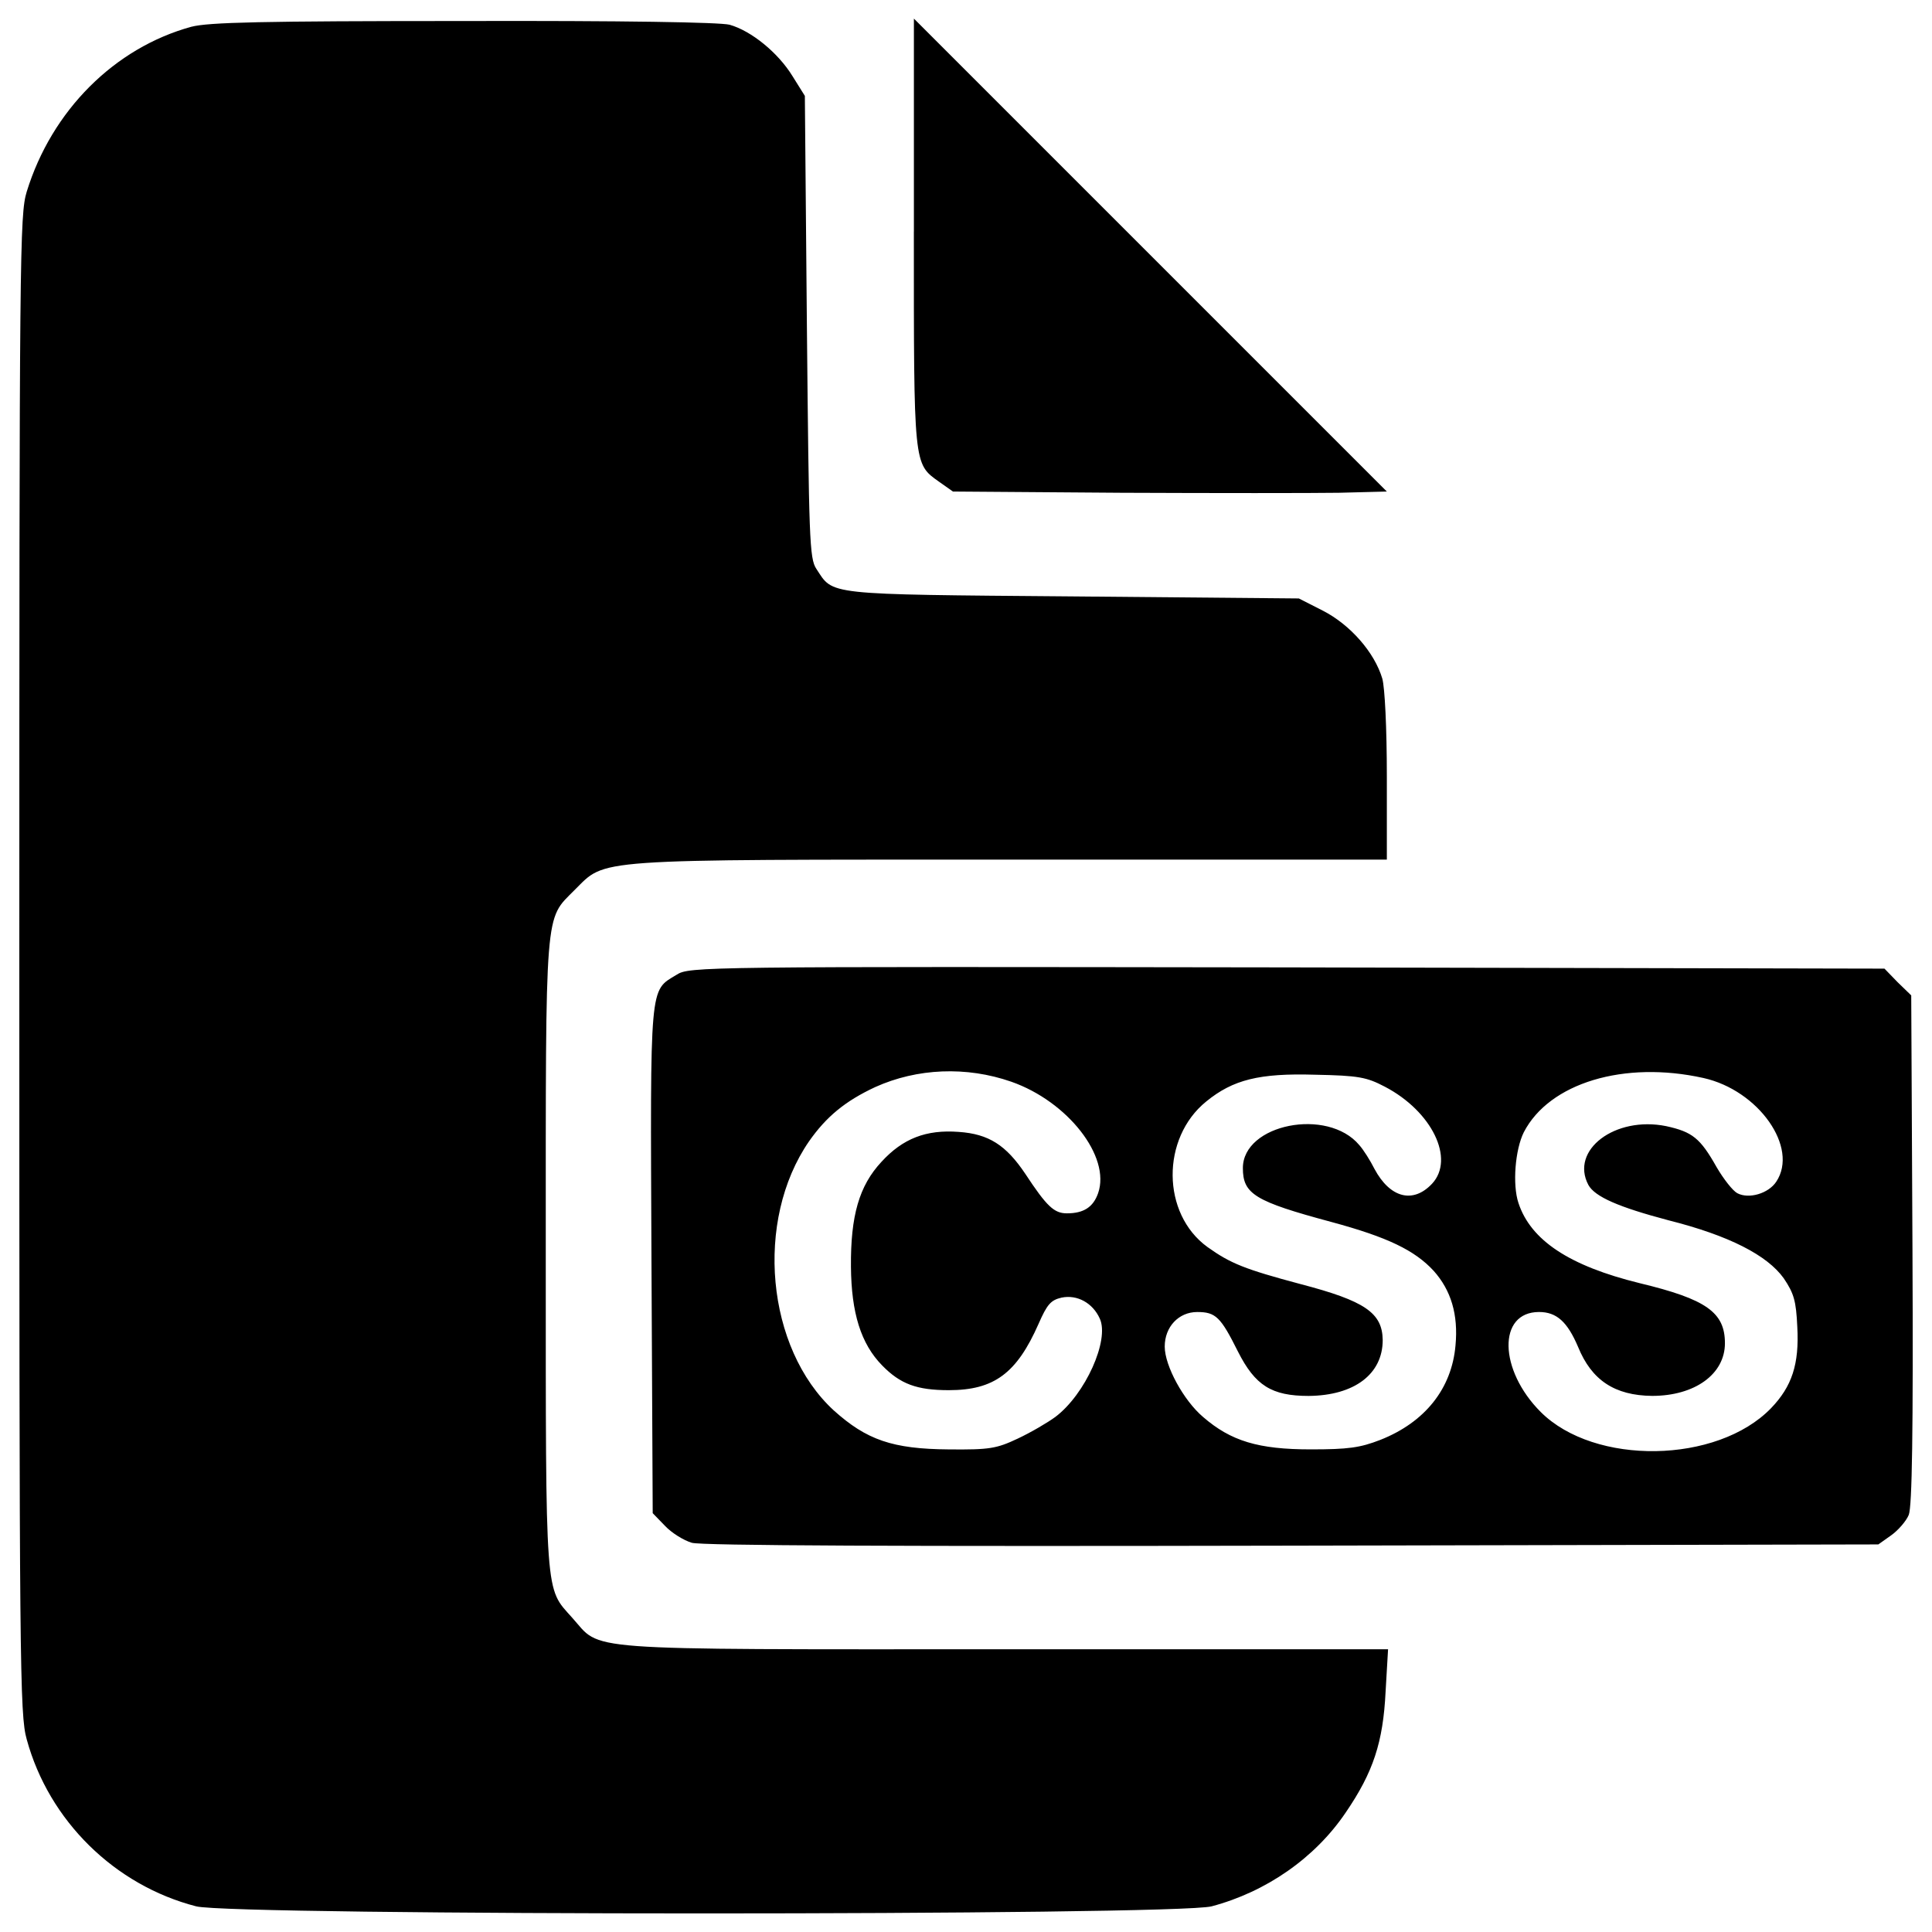
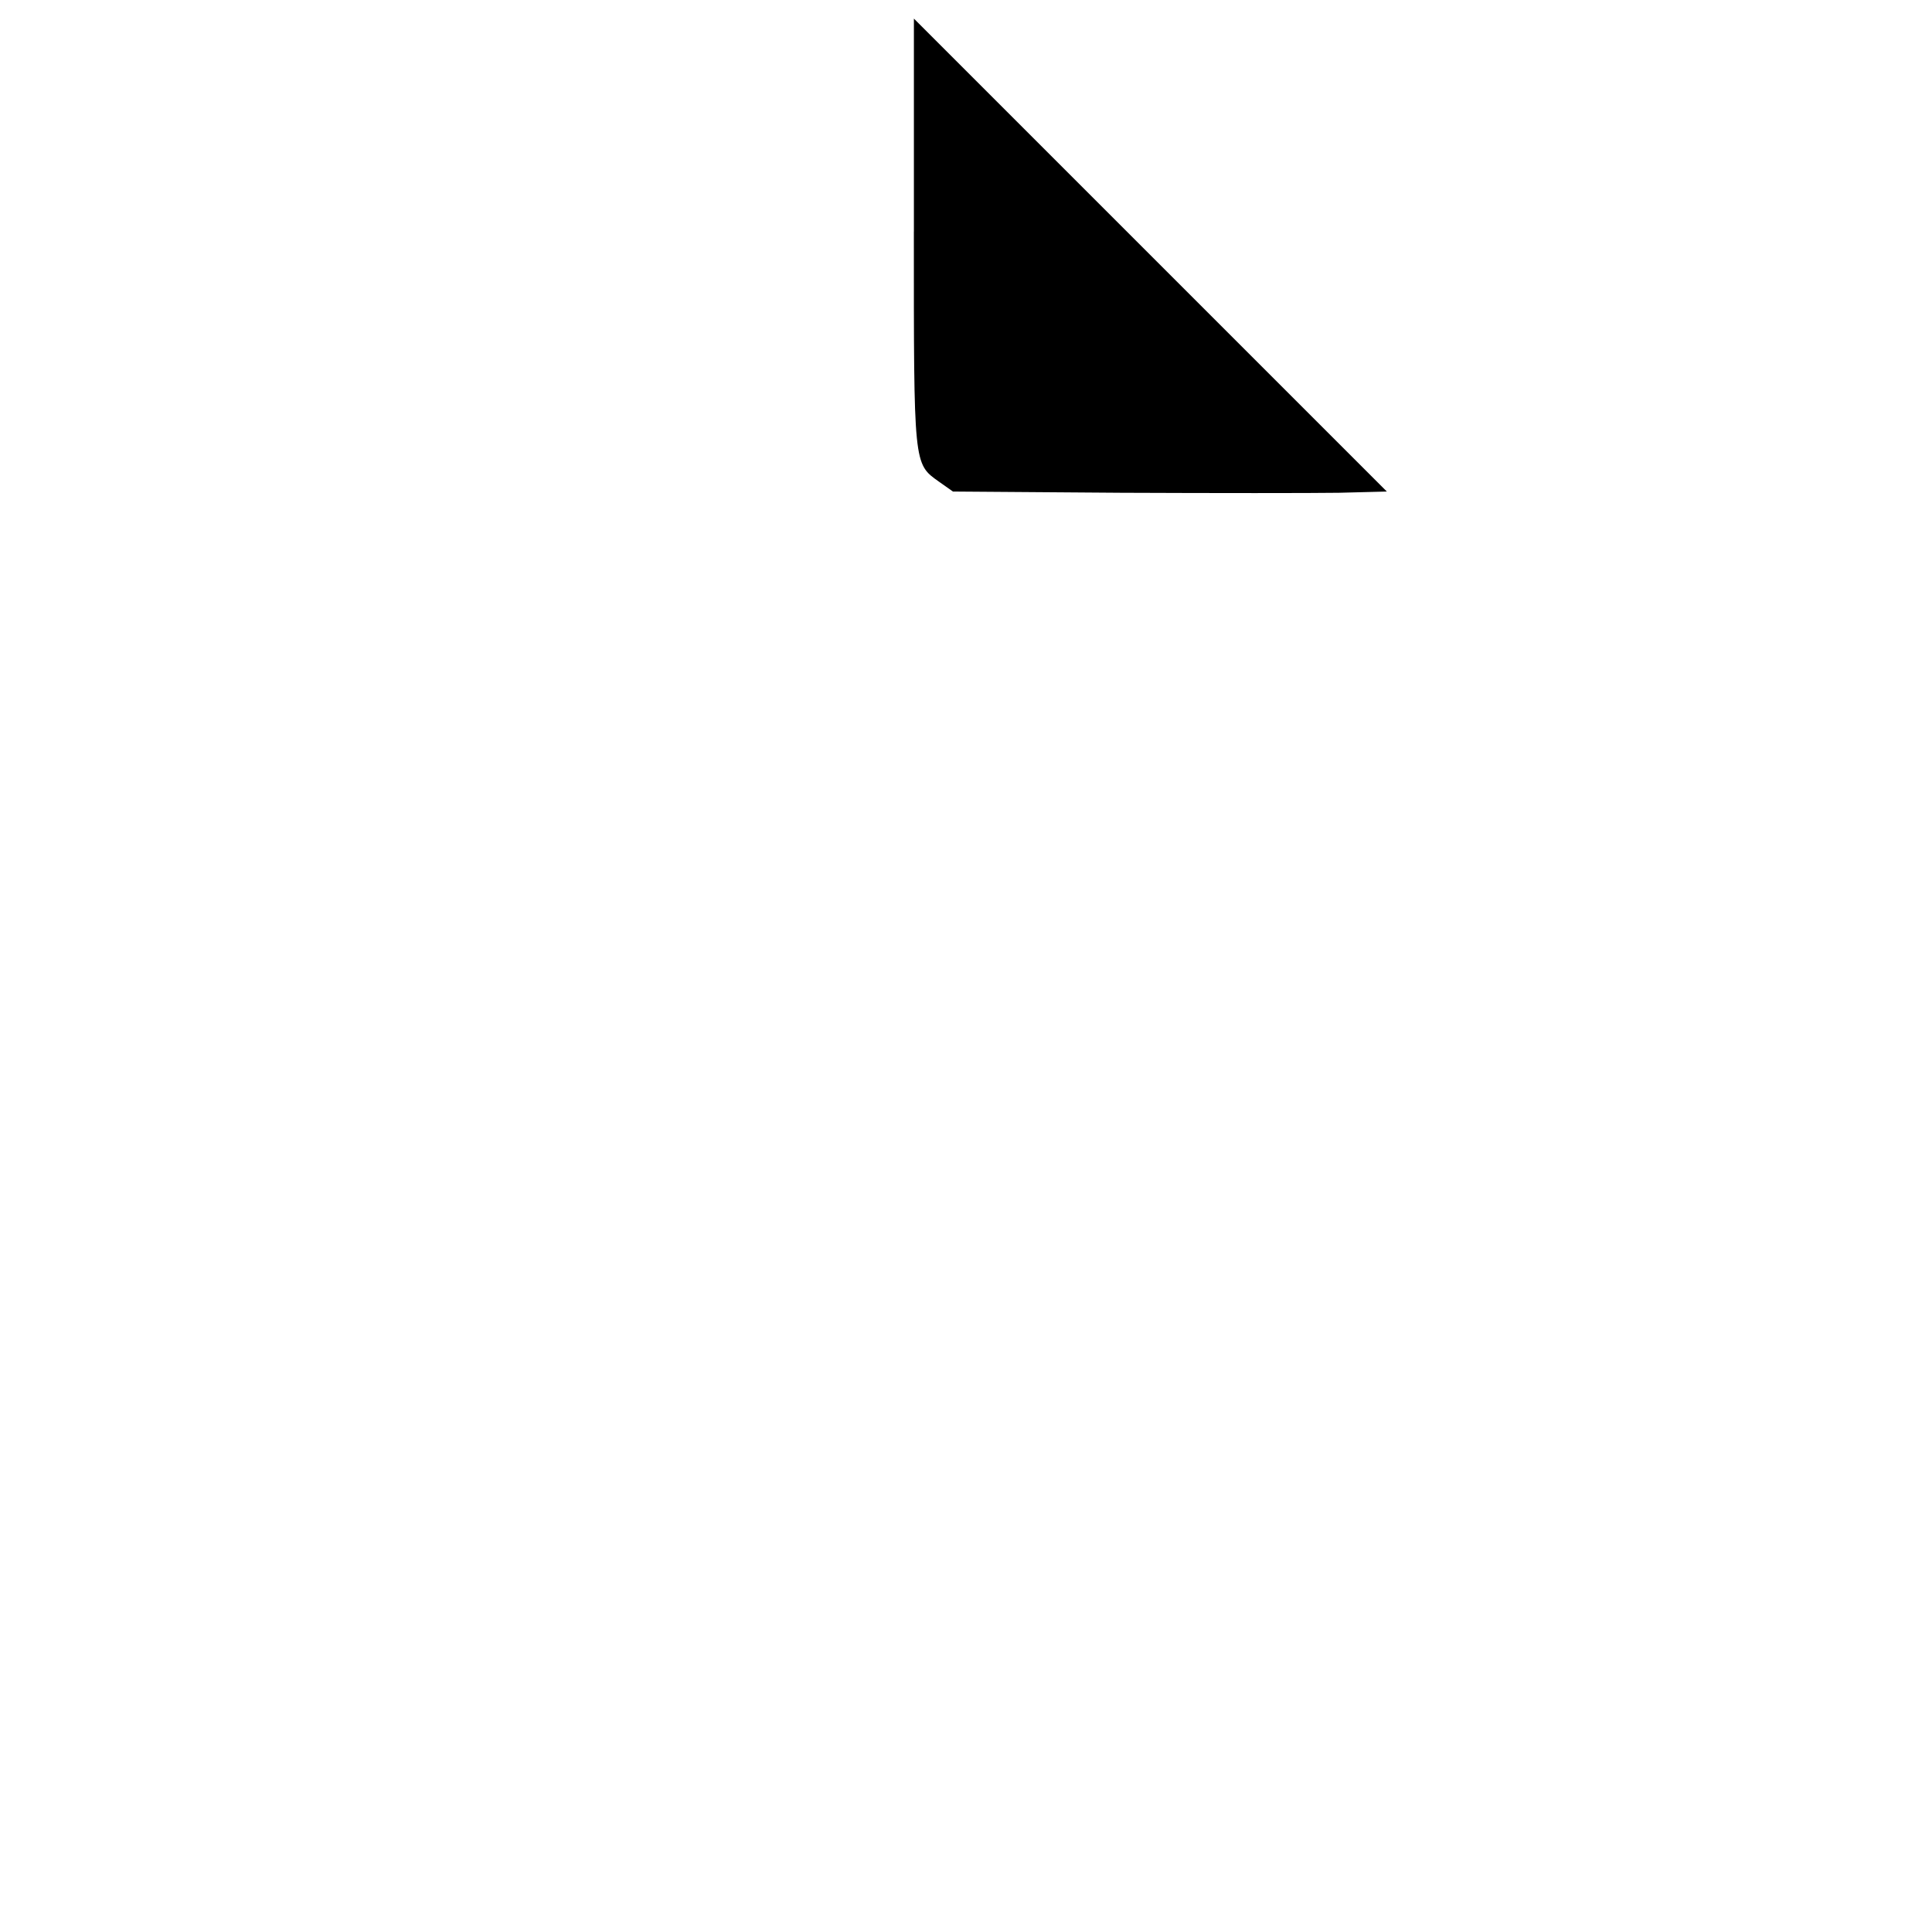
<svg xmlns="http://www.w3.org/2000/svg" version="1.1" x="0px" y="0px" viewBox="0 0 1000 1000" enable-background="new 0 0 1000 1000" xml:space="preserve">
  <g>
    <g transform="translate(0,511) scale(0.1,-0.1)">
-       <path d="M989.8,4971.3c-395.9-108.6-721.7-432.1-851.5-853.6c-36.2-119.2-38.3-302.3-38.3-4000c0-3635.9,2.1-3882.9,38.3-4010.6c115-421.5,455.6-755.7,877.1-864.3c189.5-48.9,5068.6-48.9,5255.9,0c281,74.5,534.3,249.1,694,485.4c142.6,208.6,193.7,364,206.5,625.9l12.8,219.3H5196.3c-2237.3,0-2077.7-10.6-2235.2,163.9c-140.5,157.5-136.2,83-136.2,1879.7c0,1815.8-6.4,1728.6,149,1886.1c166,163.9,63.9,157.5,2260.8,157.5h1943.6v427.9c0,257.6-10.6,461.9-23.4,508.8c-40.4,136.2-166.1,278.9-306.5,351.2l-125.6,63.9L5549.6,2023c-1290,10.6-1234.7,6.4-1324.1,142.6c-36.2,53.2-38.3,157.5-49,1251.7l-10.6,1196.4l-63.9,102.2c-74.5,121.3-212.9,234.2-325.7,266.1c-51.1,12.8-545,21.3-1377.3,19.2C1351.7,5001.1,1079.2,4994.7,989.8,4971.3z" />
      <path d="M4730.1,3911.2c0-1213.4-2.1-1200.6,129.9-1294.3l72.4-51.1l872.8-6.4c481.1-2.1,985.6-2.1,1124,0l249.1,6.4l-1224,1224l-1224,1224V3911.2z" />
-       <path d="M3501.8,64.5c-140.5-85.2-136.2-31.9-129.8-1477.4l6.4-1309.2l63.9-66c34.1-36.2,95.8-74.5,138.4-87.3c49-14.9,1081.4-19.2,3108-14.9l3033.5,6.4l66,46.8c36.2,25.5,78.8,74.5,91.6,106.4c17,44.7,23.4,417.2,19.1,1373l-6.4,1315.6l-70.3,68.1L9754,96.4l-3093.1,6.4C3625.2,107.1,3567.8,107.1,3501.8,64.5z M5234.6-489c291.7-102.2,515.2-387.4,449.2-576.9c-25.5-72.4-74.5-104.3-161.8-104.3c-66,0-104.3,36.2-215,204.4c-100,149-189.4,206.5-344.8,217.1c-168.2,12.8-289.5-34.1-400.2-155.4c-115-123.5-159.7-278.8-157.5-542.8c2.1-238.4,51.1-398.1,161.8-510.9c93.7-95.8,178.8-127.7,344.9-127.7c234.2,0,351.3,87.3,464.1,342.7c44.7,102.2,63.9,123.5,119.2,136.3c80.9,17,161.8-27.7,198-108.6c51.1-110.7-74.5-391.7-229.9-508.8c-40.5-29.8-127.7-80.9-195.9-112.8c-108.6-51.1-144.7-57.5-355.5-55.4c-291.6,2.1-425.8,49-596.1,202.2c-349.1,321.5-410.8,981.4-127.7,1392.2c89.4,127.7,187.3,208.6,342.7,281C4747.1-418.7,5002.5-408.1,5234.6-489z M8817.3-469.8c285.3-63.8,493.9-359.8,376.8-536.4c-40.4-61.7-142.6-91.5-202.2-59.6c-23.4,12.8-70.3,72.4-106.4,134.1c-85.2,151.1-125.6,183.1-261.8,212.9c-264,53.2-498.1-123.5-402.3-304.4c34.1-61.7,157.5-115,415.1-183.1c312.9-78.8,510.9-180.9,596.1-300.1c53.2-78.8,63.9-117.1,70.2-251.2c10.6-193.7-27.7-308.7-136.2-421.5c-278.9-287.4-913.2-298-1192.1-19.1c-217.1,217.1-223.5,517.3-8.5,517.3c91.5,0,146.9-51.1,202.2-180.9c70.3-172.4,189.5-251.2,383.2-253.3c221.4,0,376.8,112.8,376.8,272.5c0,159.6-95.8,227.8-440.7,310.8c-364,89.4-564.1,221.4-628,415.1c-31.9,95.8-17,276.7,27.7,366.2C8019-495.4,8406.5-378.3,8817.3-469.8z M7167.5-514.5c244.8-127.7,364-374.6,244.8-502.4c-97.9-104.3-217.1-74.5-298,76.6c-21.3,42.6-57.5,100.1-78.8,123.5C6871.6-621,6433.1-708.2,6433.1-936c0-134.1,61.7-172.4,457.7-278.8c291.7-78.8,432.1-146.9,530.1-253.3c89.4-100.1,127.7-225.6,112.8-385.3c-19.2-223.5-157.5-398.1-389.6-489.6c-104.3-40.5-166.1-49-359.8-49c-270.4,0-413,42.6-557.7,168.2c-100.1,85.1-198,264-198,364c0,102.2,72.4,178.8,168.2,178.8c95.8,0,121.3-25.5,210.7-204.4c89.4-176.7,174.6-229.9,366.2-229.9c236.3,2.1,383.2,112.8,383.2,289.5c-2.1,140.5-91.5,202.2-425.8,289.5c-287.4,76.7-361.9,106.4-481.1,191.6c-238.4,172.4-240.6,564.1-6.4,753.6c138.4,112.8,274.6,146.9,562,138.4C7033.4-457.1,7073.8-465.6,7167.5-514.5z" />
    </g>
  </g>
</svg>